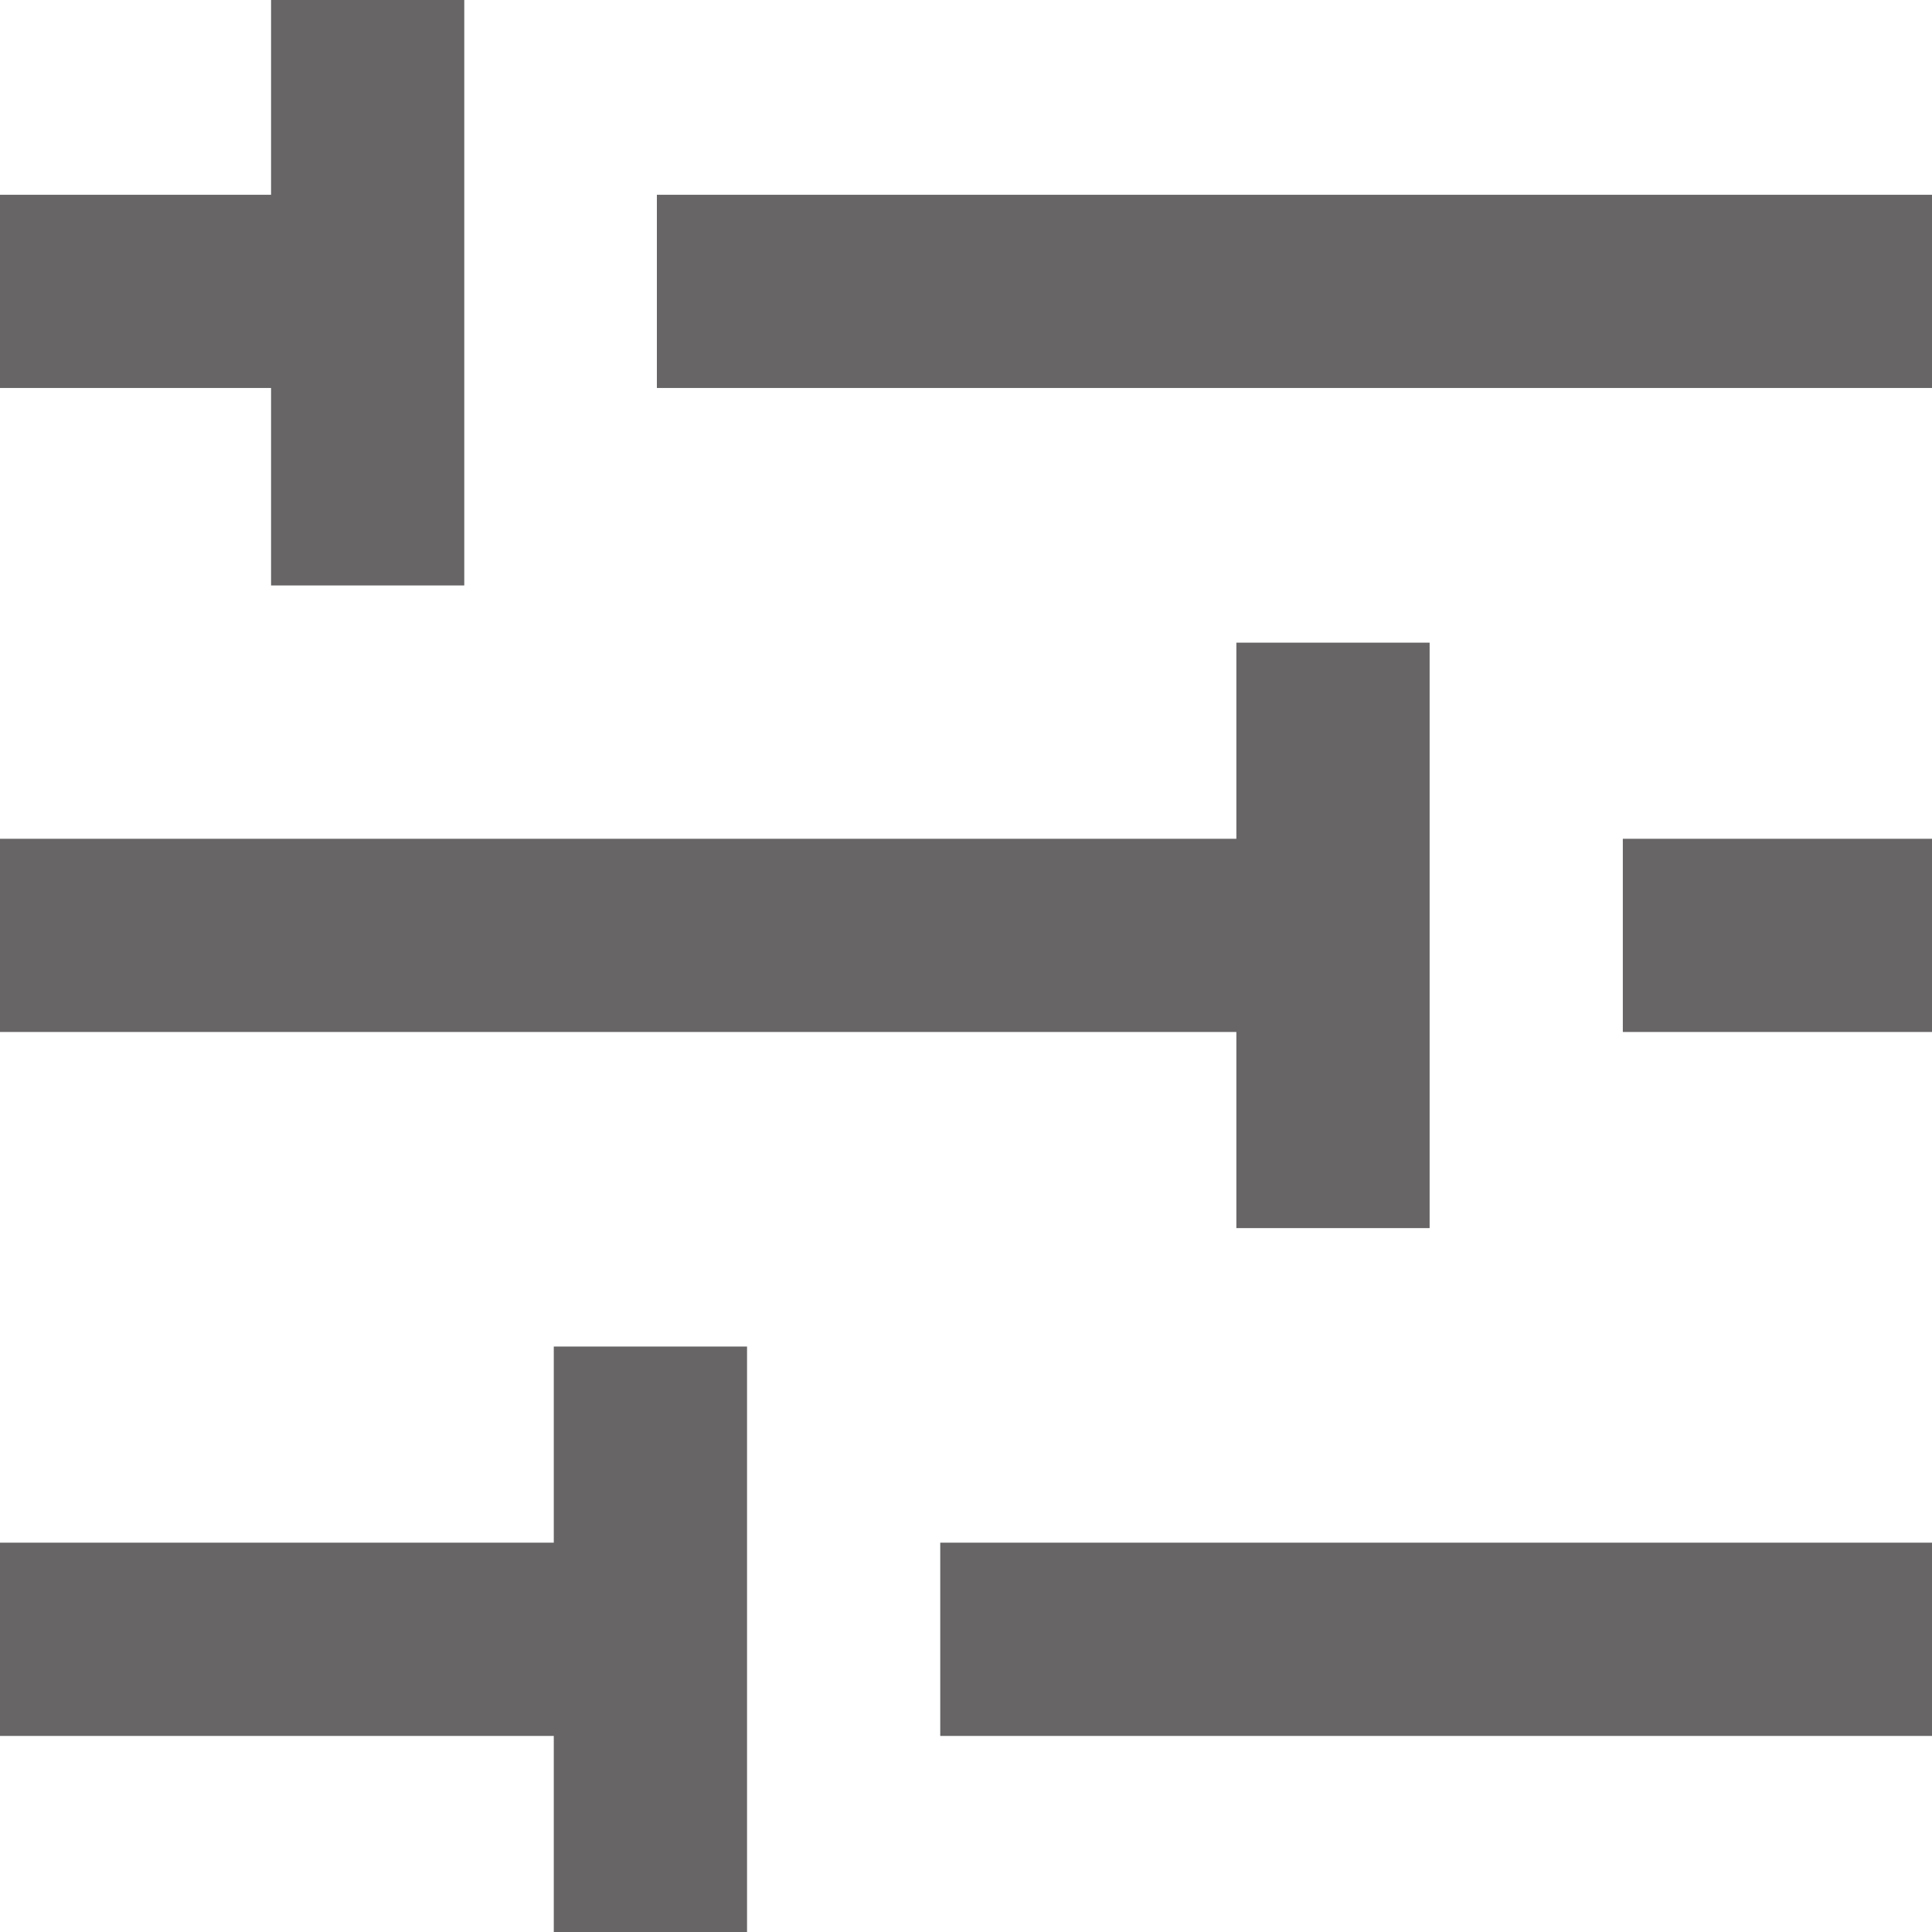
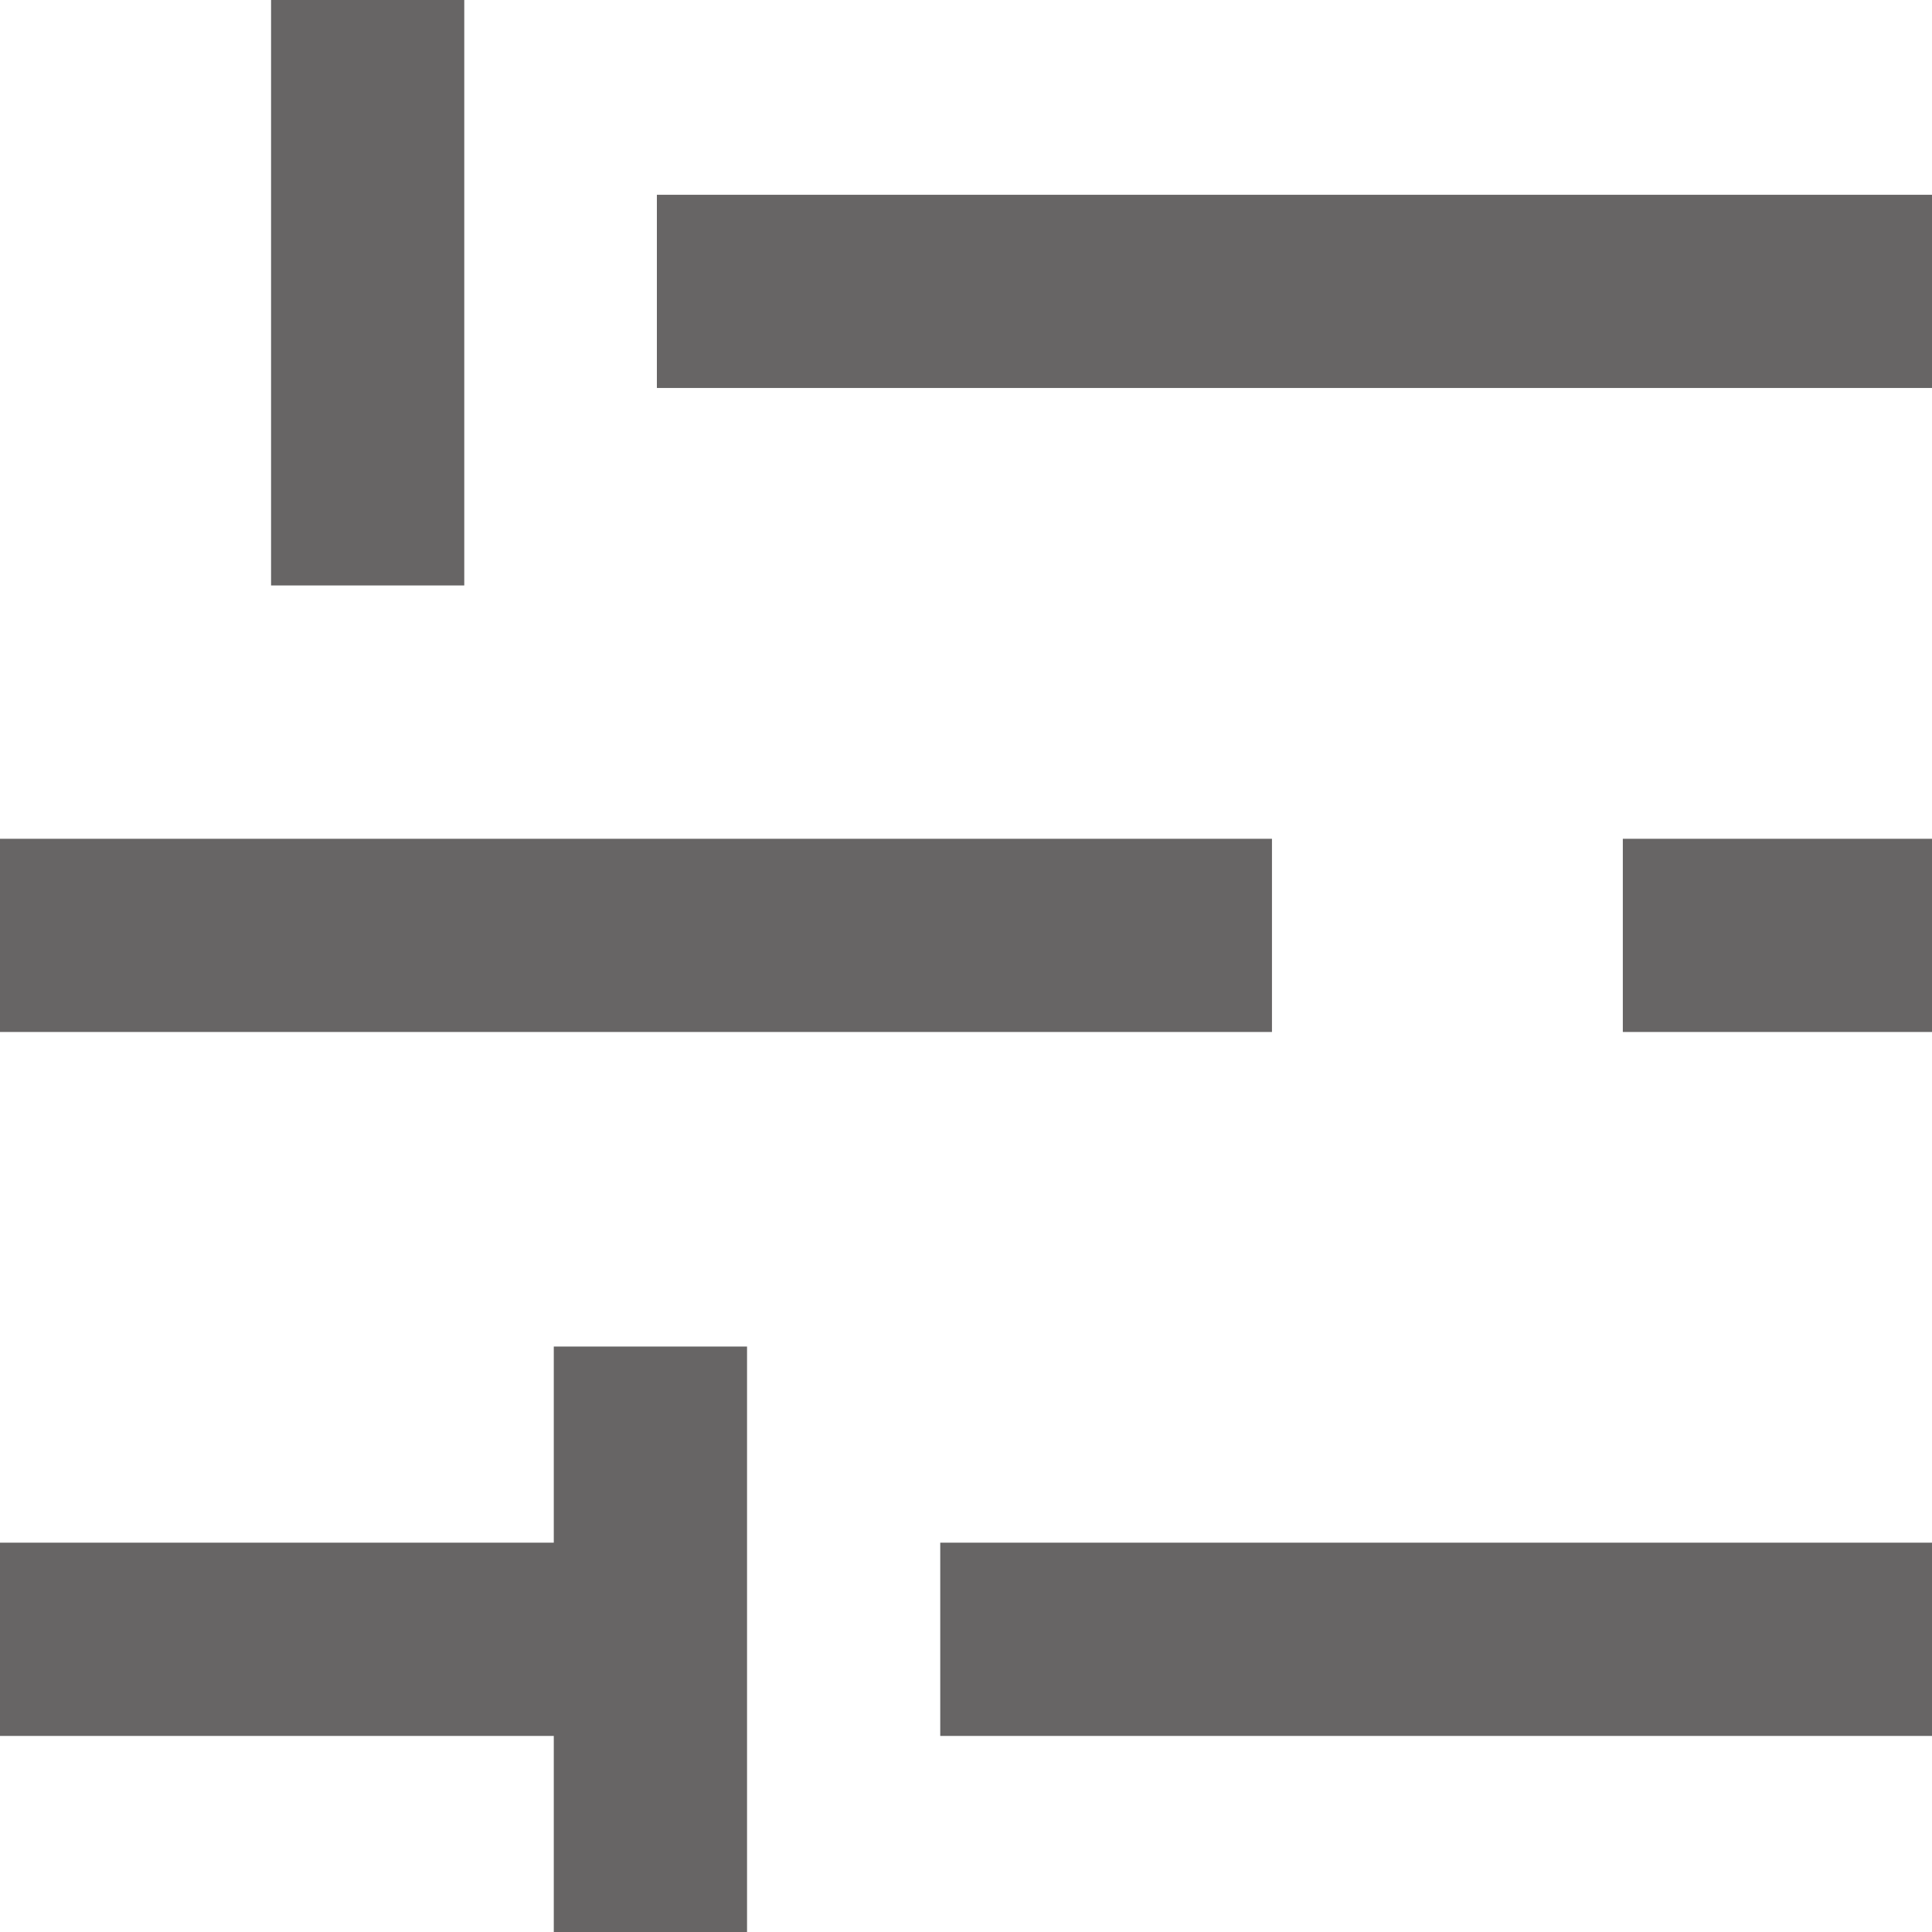
<svg xmlns="http://www.w3.org/2000/svg" version="1.1" class="" x="0px" y="0px" width="33px" height="33px" viewBox="0 0 33 33" enable-background="new 0 0 33 33" xml:space="preserve">
  <g>
    <g>
      <rect x="11.22" y="3.327" fill="#676565" width="21.78" height="3.3" />
-       <rect y="3.327" fill="#676565" width="7.92" height="3.3" />
    </g>
    <rect x="4.63" fill="#676565" width="3.3" height="10" />
  </g>
  <g>
    <g>
      <rect x="27.719" y="14.327" fill="#676565" width="5.281" height="3.3" />
      <rect y="14.327" fill="#676565" width="21.726" height="3.3" />
    </g>
-     <rect x="21.118" y="10.977" fill="#676565" width="3.301" height="10" />
  </g>
  <g>
    <rect x="16.06" y="26.35" fill="#676565" width="16.94" height="3.301" />
    <rect y="26.35" fill="#676565" width="10.065" height="3.301" />
    <rect x="9.459" y="23" fill="#676565" width="3.301" height="10" />
  </g>
</svg>